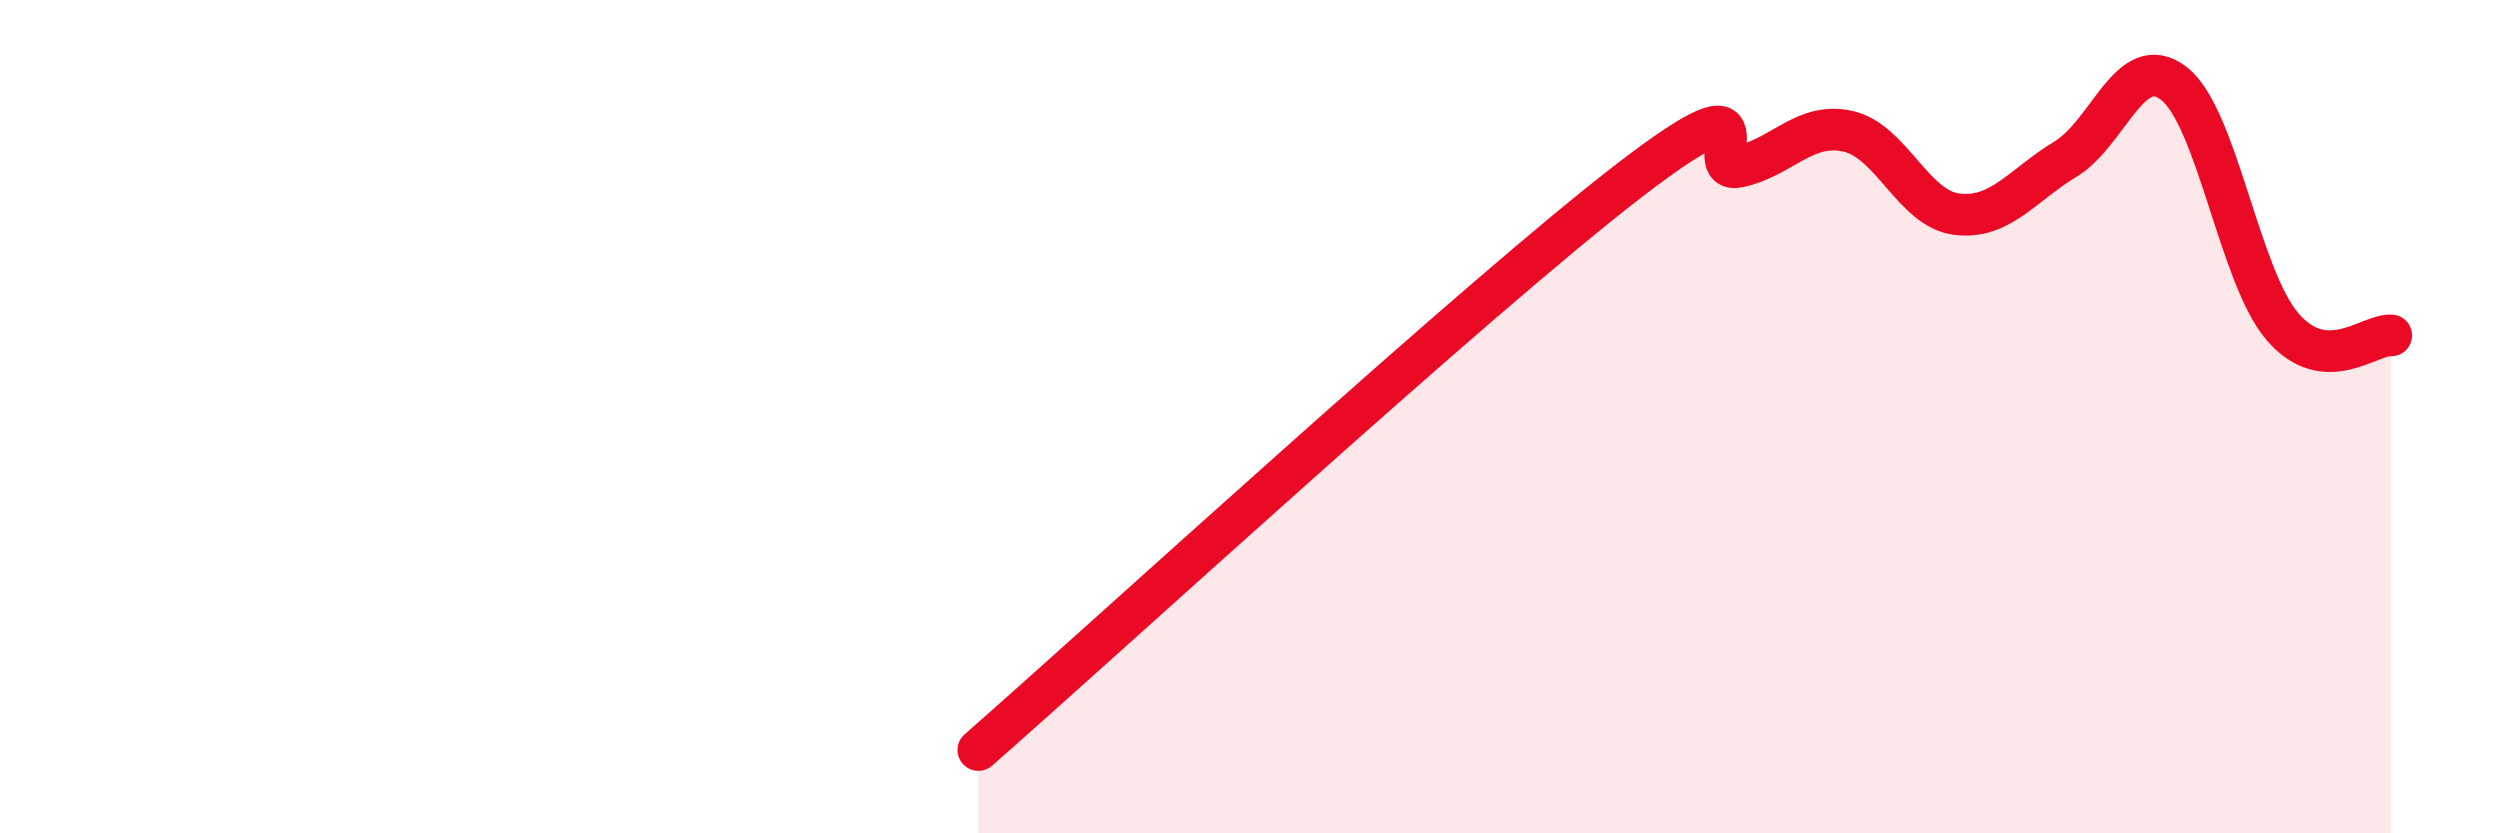
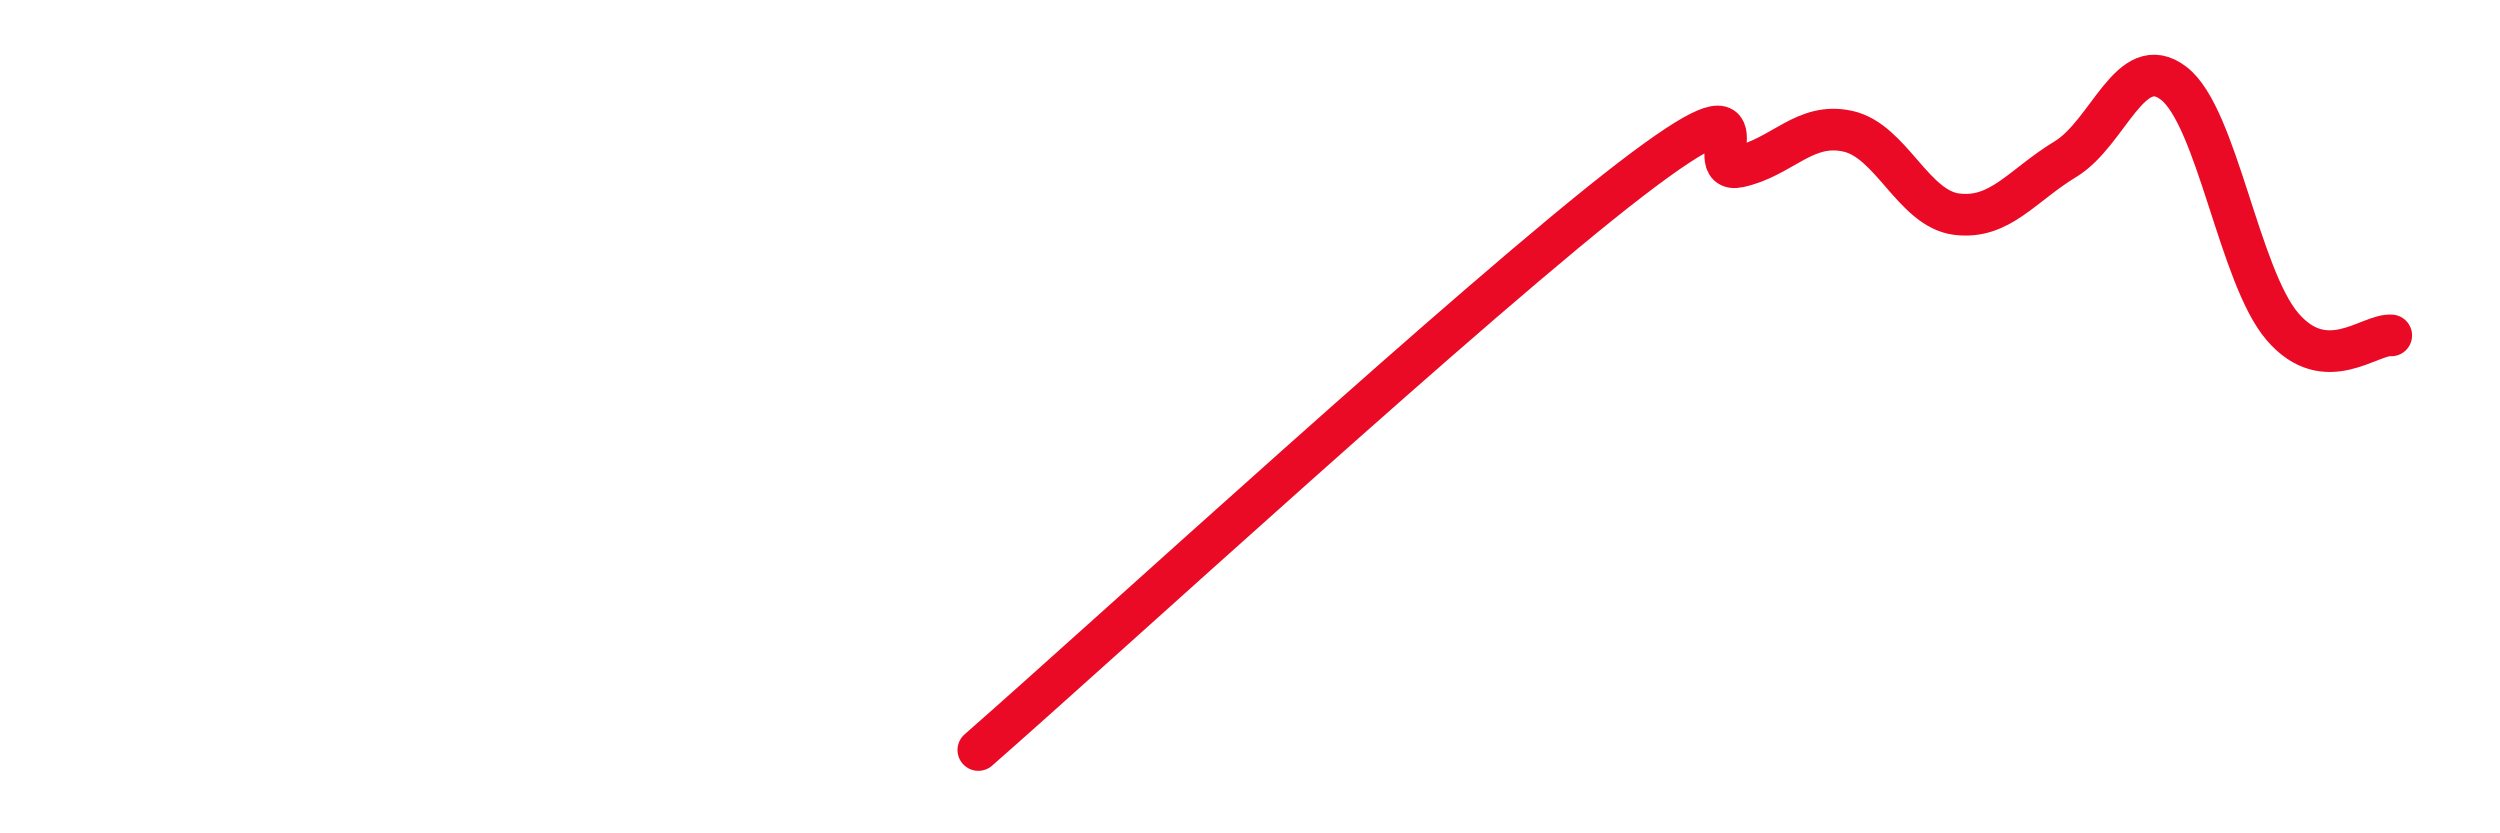
<svg xmlns="http://www.w3.org/2000/svg" width="60" height="20" viewBox="0 0 60 20">
-   <path d="M 23.48,18 C 26.61,15.26 35.48,7.11 39.13,4.31 C 42.78,1.51 40.7,4.23 41.74,4 C 42.78,3.77 43.31,2.92 44.35,3.15 C 45.39,3.38 45.92,5.01 46.96,5.14 C 48,5.27 48.53,4.45 49.57,3.82 C 50.61,3.19 51.13,1.2 52.17,2 C 53.21,2.8 53.74,6.63 54.78,7.84 C 55.82,9.05 56.87,8.01 57.39,8.05L57.39 20L23.48 20Z" fill="#EB0A25" opacity="0.1" stroke-linecap="round" stroke-linejoin="round" />
  <path d="M 23.48,18 C 26.61,15.26 35.48,7.11 39.13,4.31 C 42.78,1.51 40.7,4.23 41.74,4 C 42.78,3.77 43.31,2.92 44.35,3.15 C 45.39,3.38 45.92,5.01 46.96,5.14 C 48,5.27 48.53,4.45 49.57,3.82 C 50.61,3.19 51.13,1.2 52.17,2 C 53.21,2.8 53.74,6.63 54.78,7.84 C 55.82,9.05 56.87,8.01 57.39,8.05" stroke="#EB0A25" stroke-width="1" fill="none" stroke-linecap="round" stroke-linejoin="round" />
</svg>